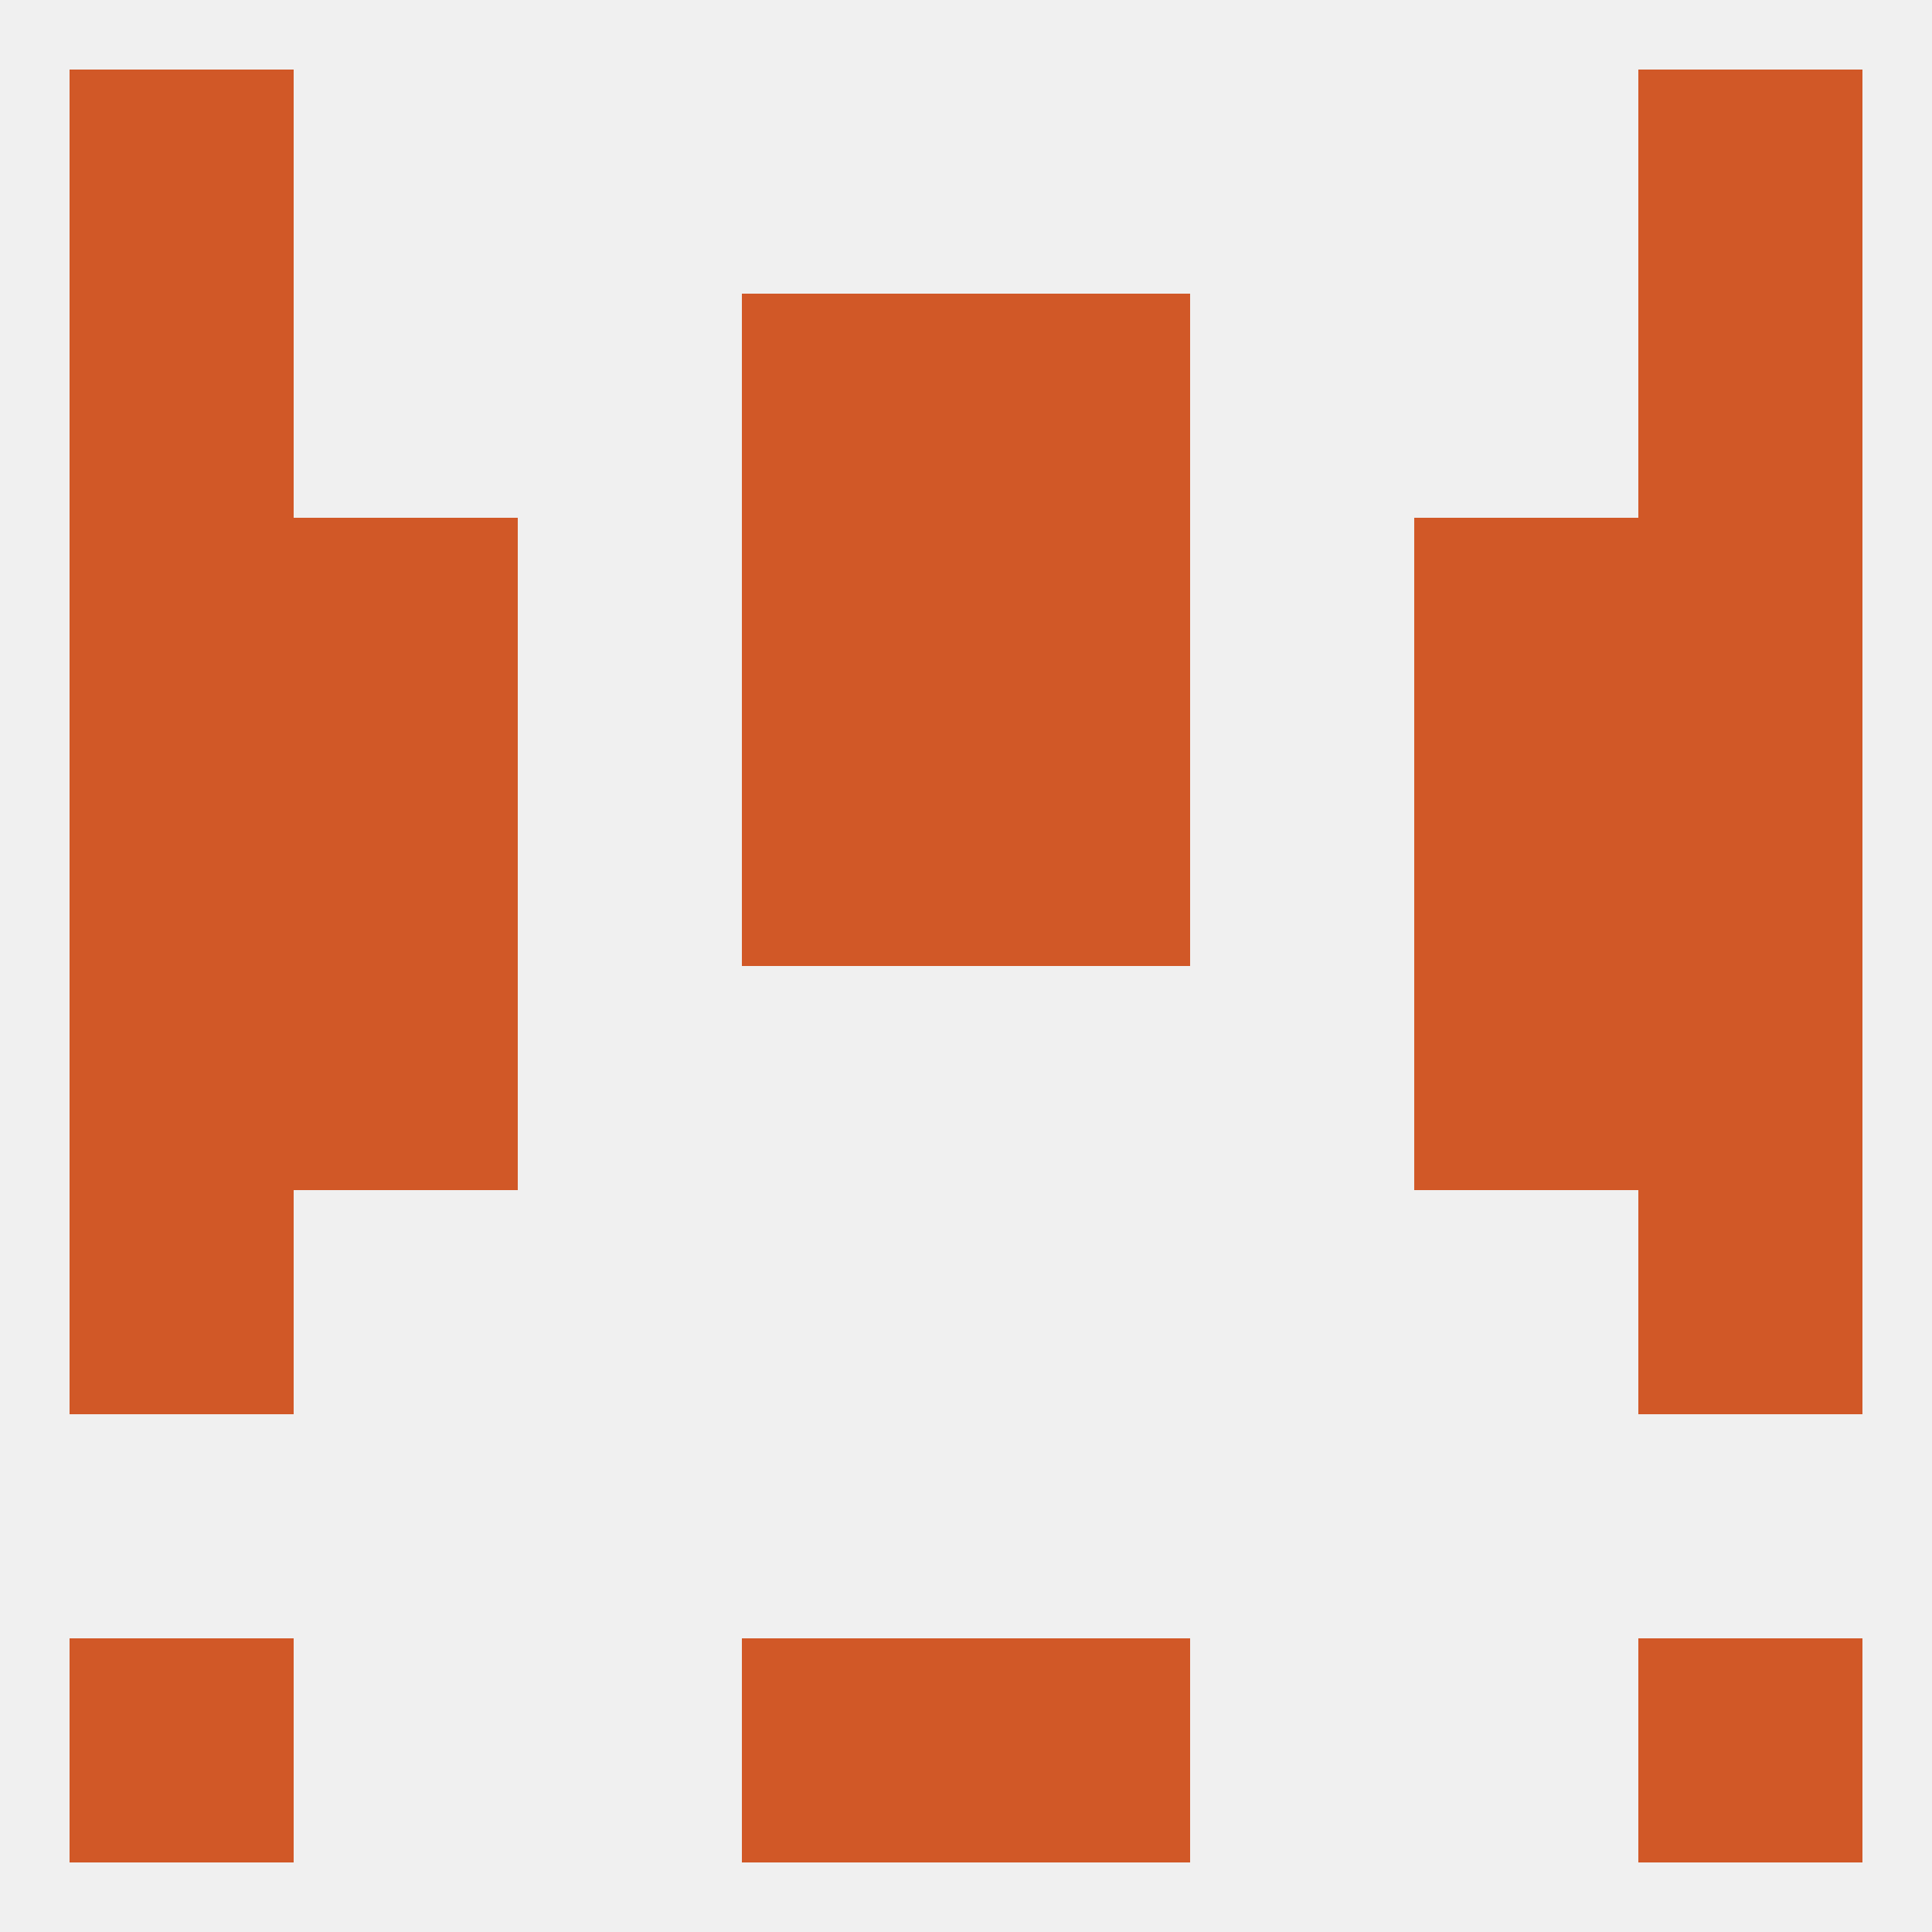
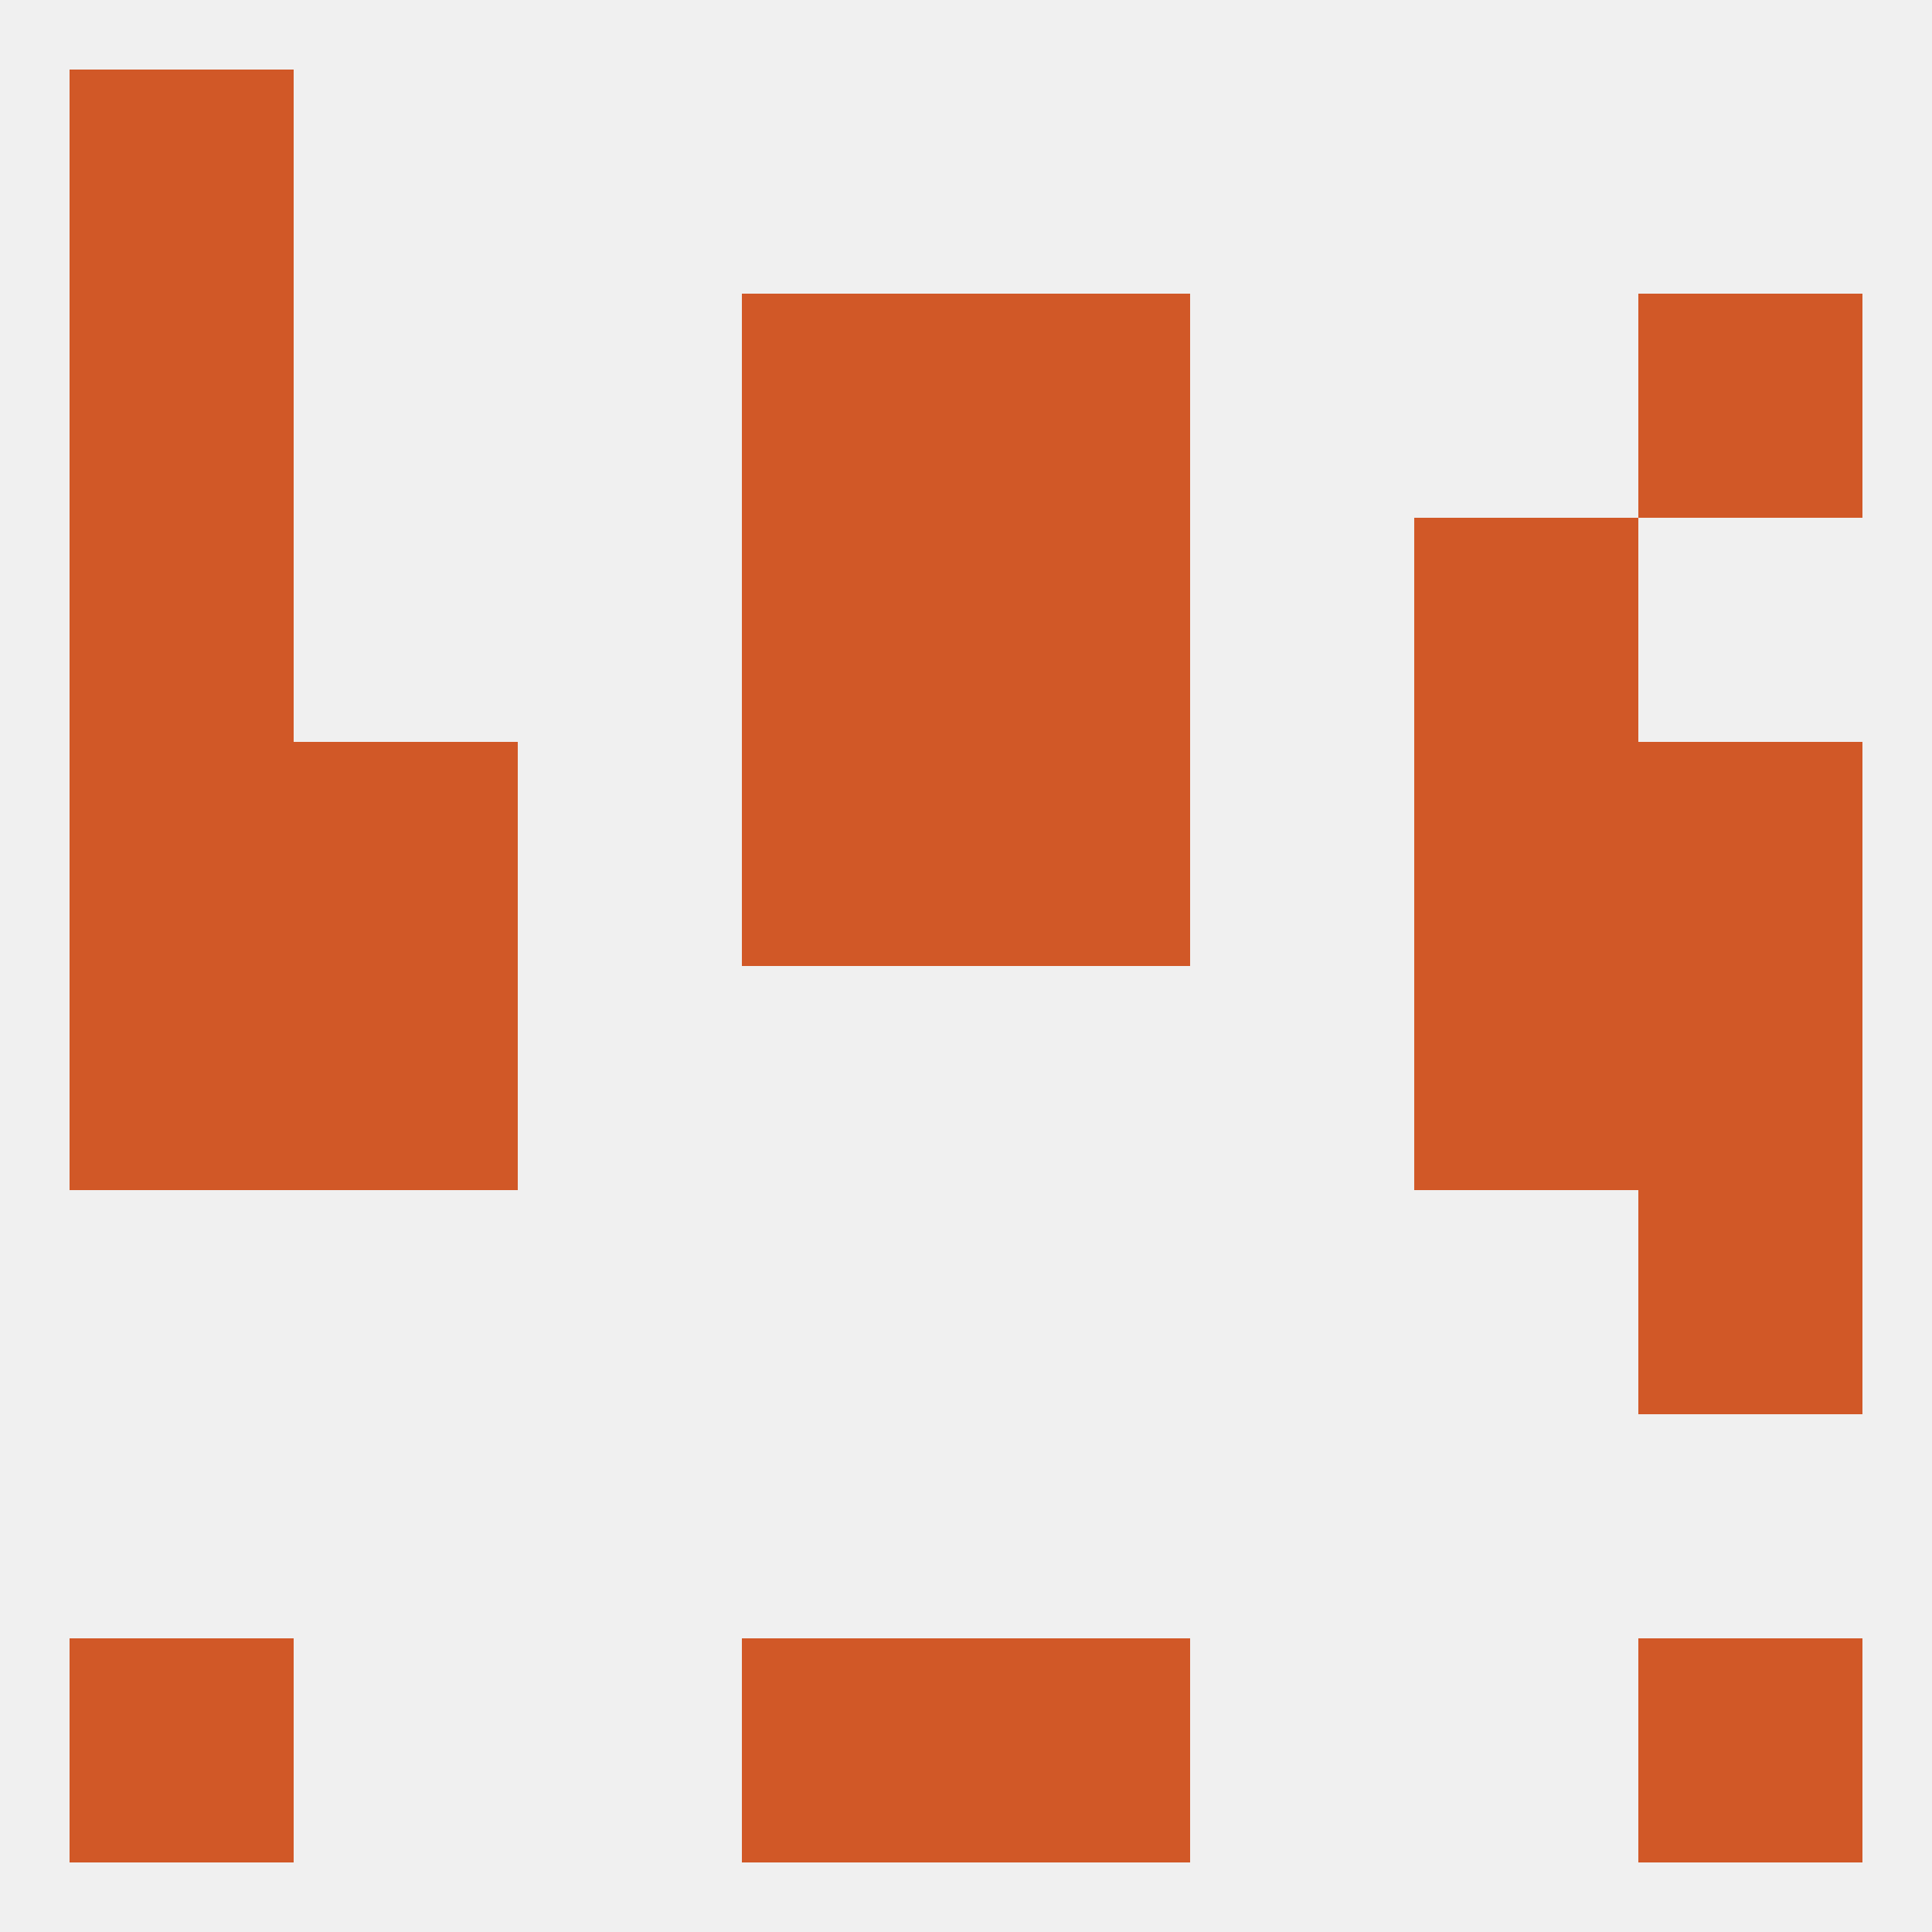
<svg xmlns="http://www.w3.org/2000/svg" version="1.1" baseprofile="full" width="250" height="250" viewBox="0 0 250 250">
  <rect width="100%" height="100%" fill="rgba(240,240,240,255)" />
  <rect x="212" y="38" width="29" height="29" fill="rgba(209,88,39,255)" />
  <rect x="96" y="38" width="29" height="29" fill="rgba(209,88,39,255)" />
  <rect x="125" y="38" width="29" height="29" fill="rgba(209,88,39,255)" />
  <rect x="9" y="38" width="29" height="29" fill="rgba(209,88,39,255)" />
  <rect x="9" y="9" width="29" height="29" fill="rgba(209,88,39,255)" />
-   <rect x="212" y="9" width="29" height="29" fill="rgba(209,88,39,255)" />
  <rect x="212" y="212" width="29" height="29" fill="rgba(209,88,39,255)" />
  <rect x="96" y="212" width="29" height="29" fill="rgba(209,88,39,255)" />
  <rect x="125" y="212" width="29" height="29" fill="rgba(209,88,39,255)" />
  <rect x="9" y="212" width="29" height="29" fill="rgba(209,88,39,255)" />
  <rect x="9" y="67" width="29" height="29" fill="rgba(209,88,39,255)" />
-   <rect x="212" y="67" width="29" height="29" fill="rgba(209,88,39,255)" />
  <rect x="96" y="67" width="29" height="29" fill="rgba(209,88,39,255)" />
  <rect x="125" y="67" width="29" height="29" fill="rgba(209,88,39,255)" />
-   <rect x="38" y="67" width="29" height="29" fill="rgba(209,88,39,255)" />
  <rect x="183" y="67" width="29" height="29" fill="rgba(209,88,39,255)" />
  <rect x="9" y="125" width="29" height="29" fill="rgba(209,88,39,255)" />
  <rect x="212" y="125" width="29" height="29" fill="rgba(209,88,39,255)" />
  <rect x="38" y="125" width="29" height="29" fill="rgba(209,88,39,255)" />
  <rect x="183" y="125" width="29" height="29" fill="rgba(209,88,39,255)" />
  <rect x="9" y="96" width="29" height="29" fill="rgba(209,88,39,255)" />
  <rect x="212" y="96" width="29" height="29" fill="rgba(209,88,39,255)" />
  <rect x="38" y="96" width="29" height="29" fill="rgba(209,88,39,255)" />
  <rect x="183" y="96" width="29" height="29" fill="rgba(209,88,39,255)" />
  <rect x="96" y="96" width="29" height="29" fill="rgba(209,88,39,255)" />
  <rect x="125" y="96" width="29" height="29" fill="rgba(209,88,39,255)" />
-   <rect x="9" y="154" width="29" height="29" fill="rgba(209,88,39,255)" />
  <rect x="212" y="154" width="29" height="29" fill="rgba(209,88,39,255)" />
</svg>